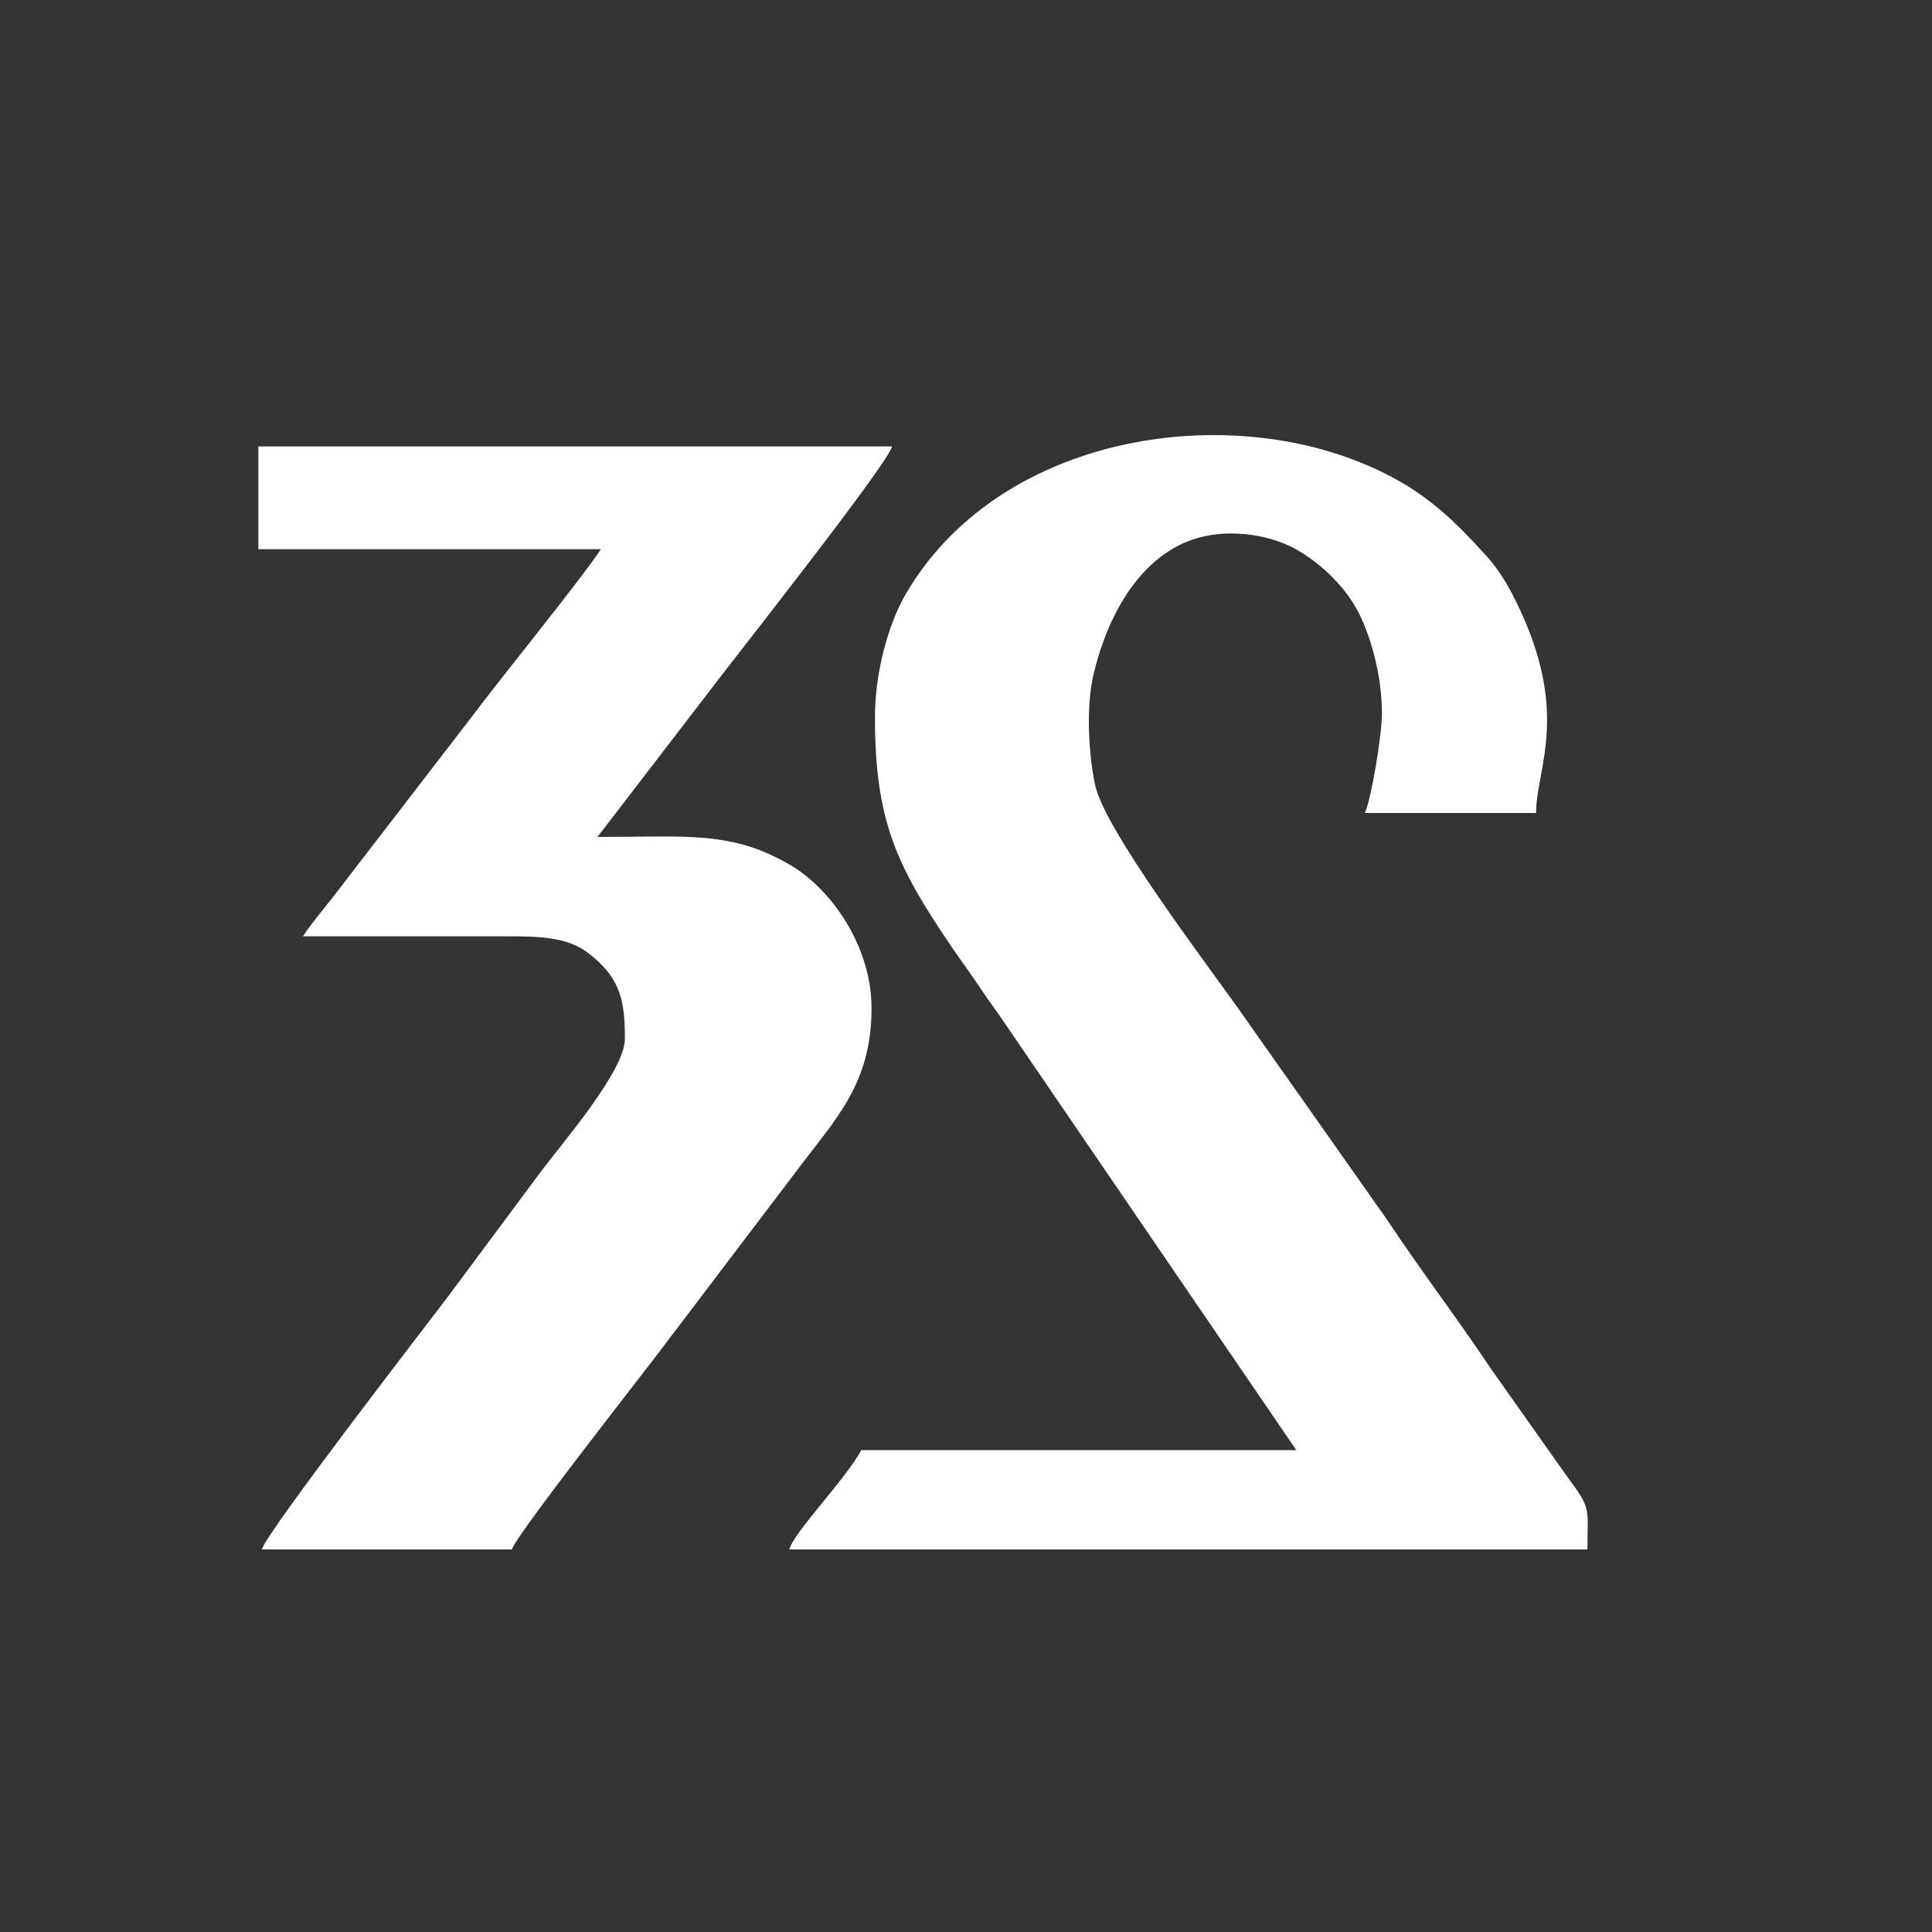
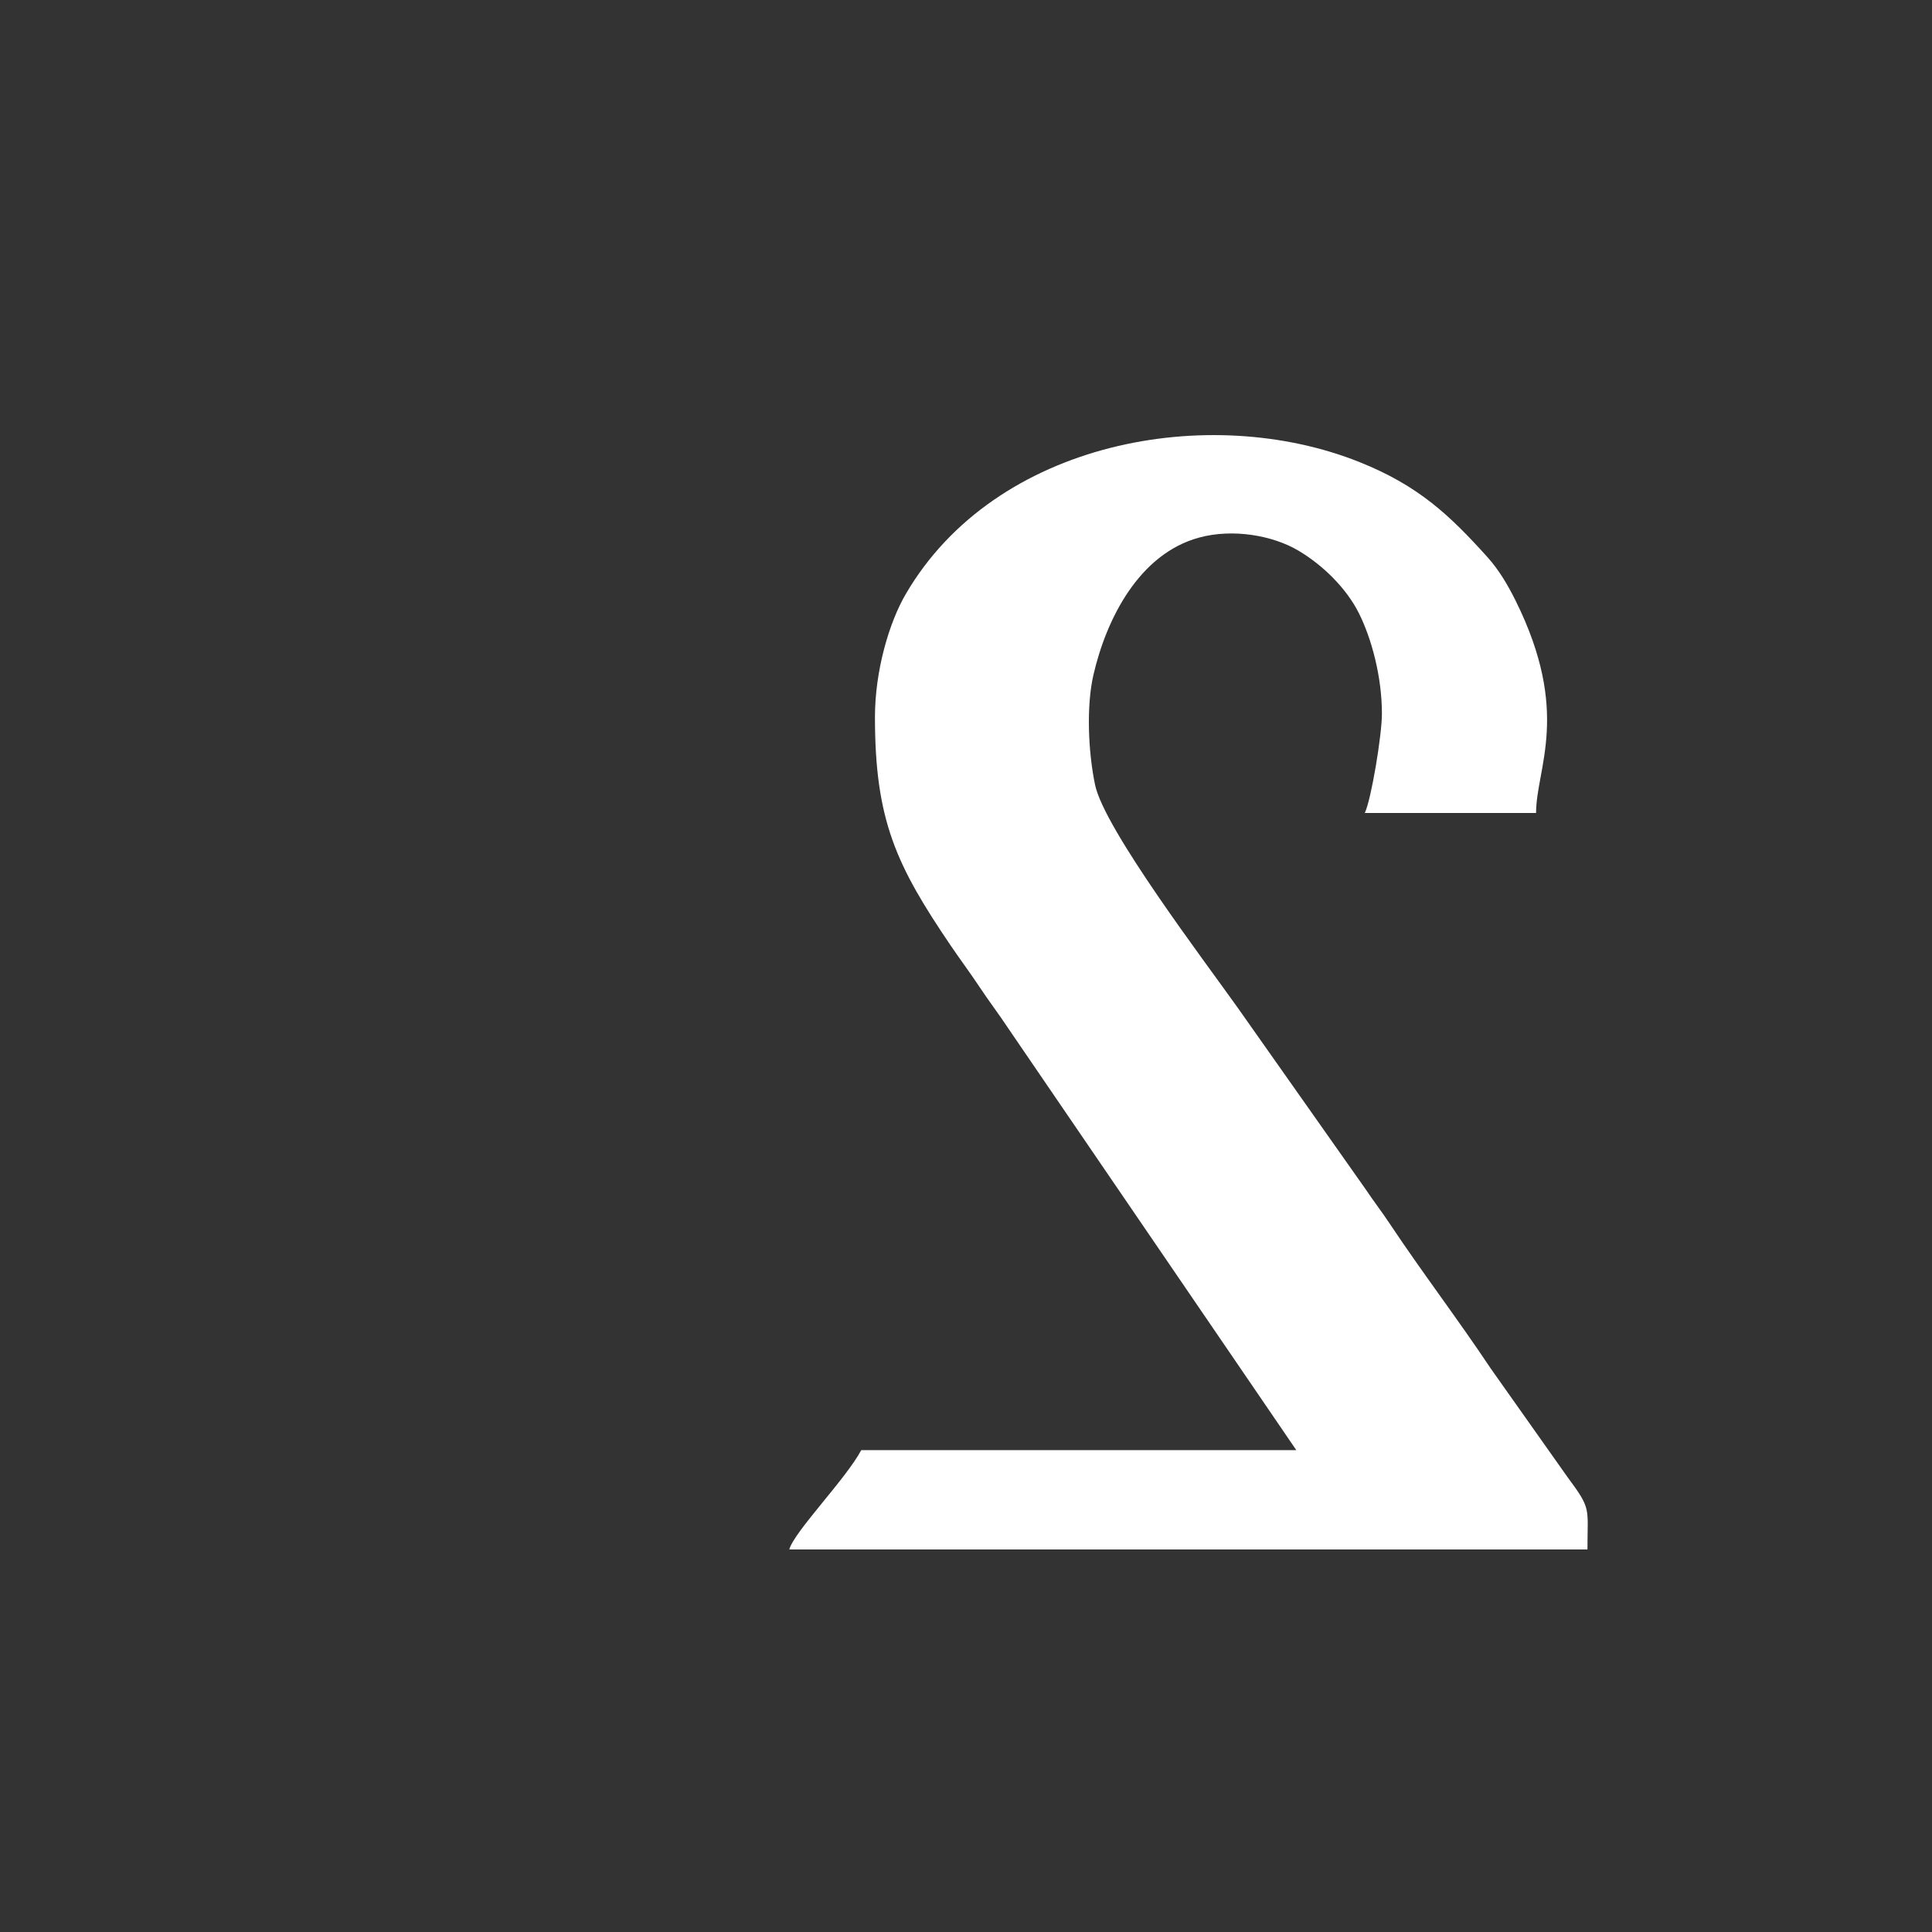
<svg xmlns="http://www.w3.org/2000/svg" xml:space="preserve" width="1763px" height="1763px" version="1.0" style="shape-rendering:geometricPrecision; text-rendering:geometricPrecision; image-rendering:optimizeQuality; fill-rule:evenodd; clip-rule:evenodd" viewBox="0 0 1763 1763">
  <rect x="0" y="0" width="1763" height="1763" fill="#333333" stroke="none" />
  <defs>
    <style type="text/css"> .fil0 {fill:none} .fil1 {fill:white} </style>
  </defs>
  <g id="Слой_x0020_1">
    <g id="_2561959052048">
-       <polygon class="fil0" points="0,1763 1763,1763 1763,0 0,0 " />
      <g>
        <path class="fil1" d="M798.42 654.34c0,94.39 19.54,135.48 69.36,208.84 8.9,13.12 16.4,22.94 25.65,36.84 9.6,14.41 18.04,25.35 26.91,38.76l262.56 384.48 -396.98 0c-13.78,26.06 -61.35,74.6 -65.66,90.66l728.33 0c0,-38.63 3.87,-36.35 -18.26,-66.13l-69.91 -98.89c-30.35,-45.53 -62.13,-87.04 -92.48,-132.6 -7.62,-11.47 -14.03,-19.51 -21.88,-31.26l-116.29 -165.01c-30.38,-42.82 -122.17,-163.65 -130.51,-203.96 -6.32,-30.41 -8,-71.67 -1.53,-99.98 11.87,-51.7 41.94,-110.7 96.44,-125.52 30.88,-8.44 67.26,-1.97 90.61,11.85 22.59,13.41 43.97,34.53 55.29,57.22 11.62,23.26 20.97,58.1 20.97,91.58 0,19.69 -9.78,78.5 -15.63,90.63l156.3 0c0,-41.1 32.19,-91.29 -18.72,-193.83 -7.1,-14.25 -15.22,-28.07 -25.82,-39.82 -34.22,-37.97 -62.69,-65.01 -116.64,-86.57 -136.82,-54.7 -332.13,-19.63 -413.89,120.26 -15.43,26.38 -28.22,70.48 -28.22,112.45l0 0z" />
-         <path class="fil1" d="M235.74 501.17l312.59 0c-20.31,30.38 -90.38,116.2 -118.35,153.58l-119.64 155.42c-11.22,15 -24.1,29.5 -33.94,44.22 61.47,0 122.95,0.07 184.42,0 32.51,-0.06 56.79,0.82 75.61,15.04 30.88,23.37 33.78,45.59 33.78,78.72 0,28.98 -57.63,95.64 -76.35,120.58l-85.29 114.76c-9.53,12.72 -165.36,214.24 -169.68,230.43l228.18 0c3.26,-12.25 117.39,-157.58 129.49,-173.7l132.2 -174.18c33.88,-45.13 66.54,-77.23 66.54,-146.01 0,-56.82 -36.85,-108.39 -73.14,-130.05 -54.22,-32.28 -95.29,-26.25 -176.95,-26.25l101.82 -132.61c17.32,-23.16 163.27,-207.65 167.02,-223.74l-578.31 0 0 93.79 0 0z" />
      </g>
    </g>
  </g>
</svg>